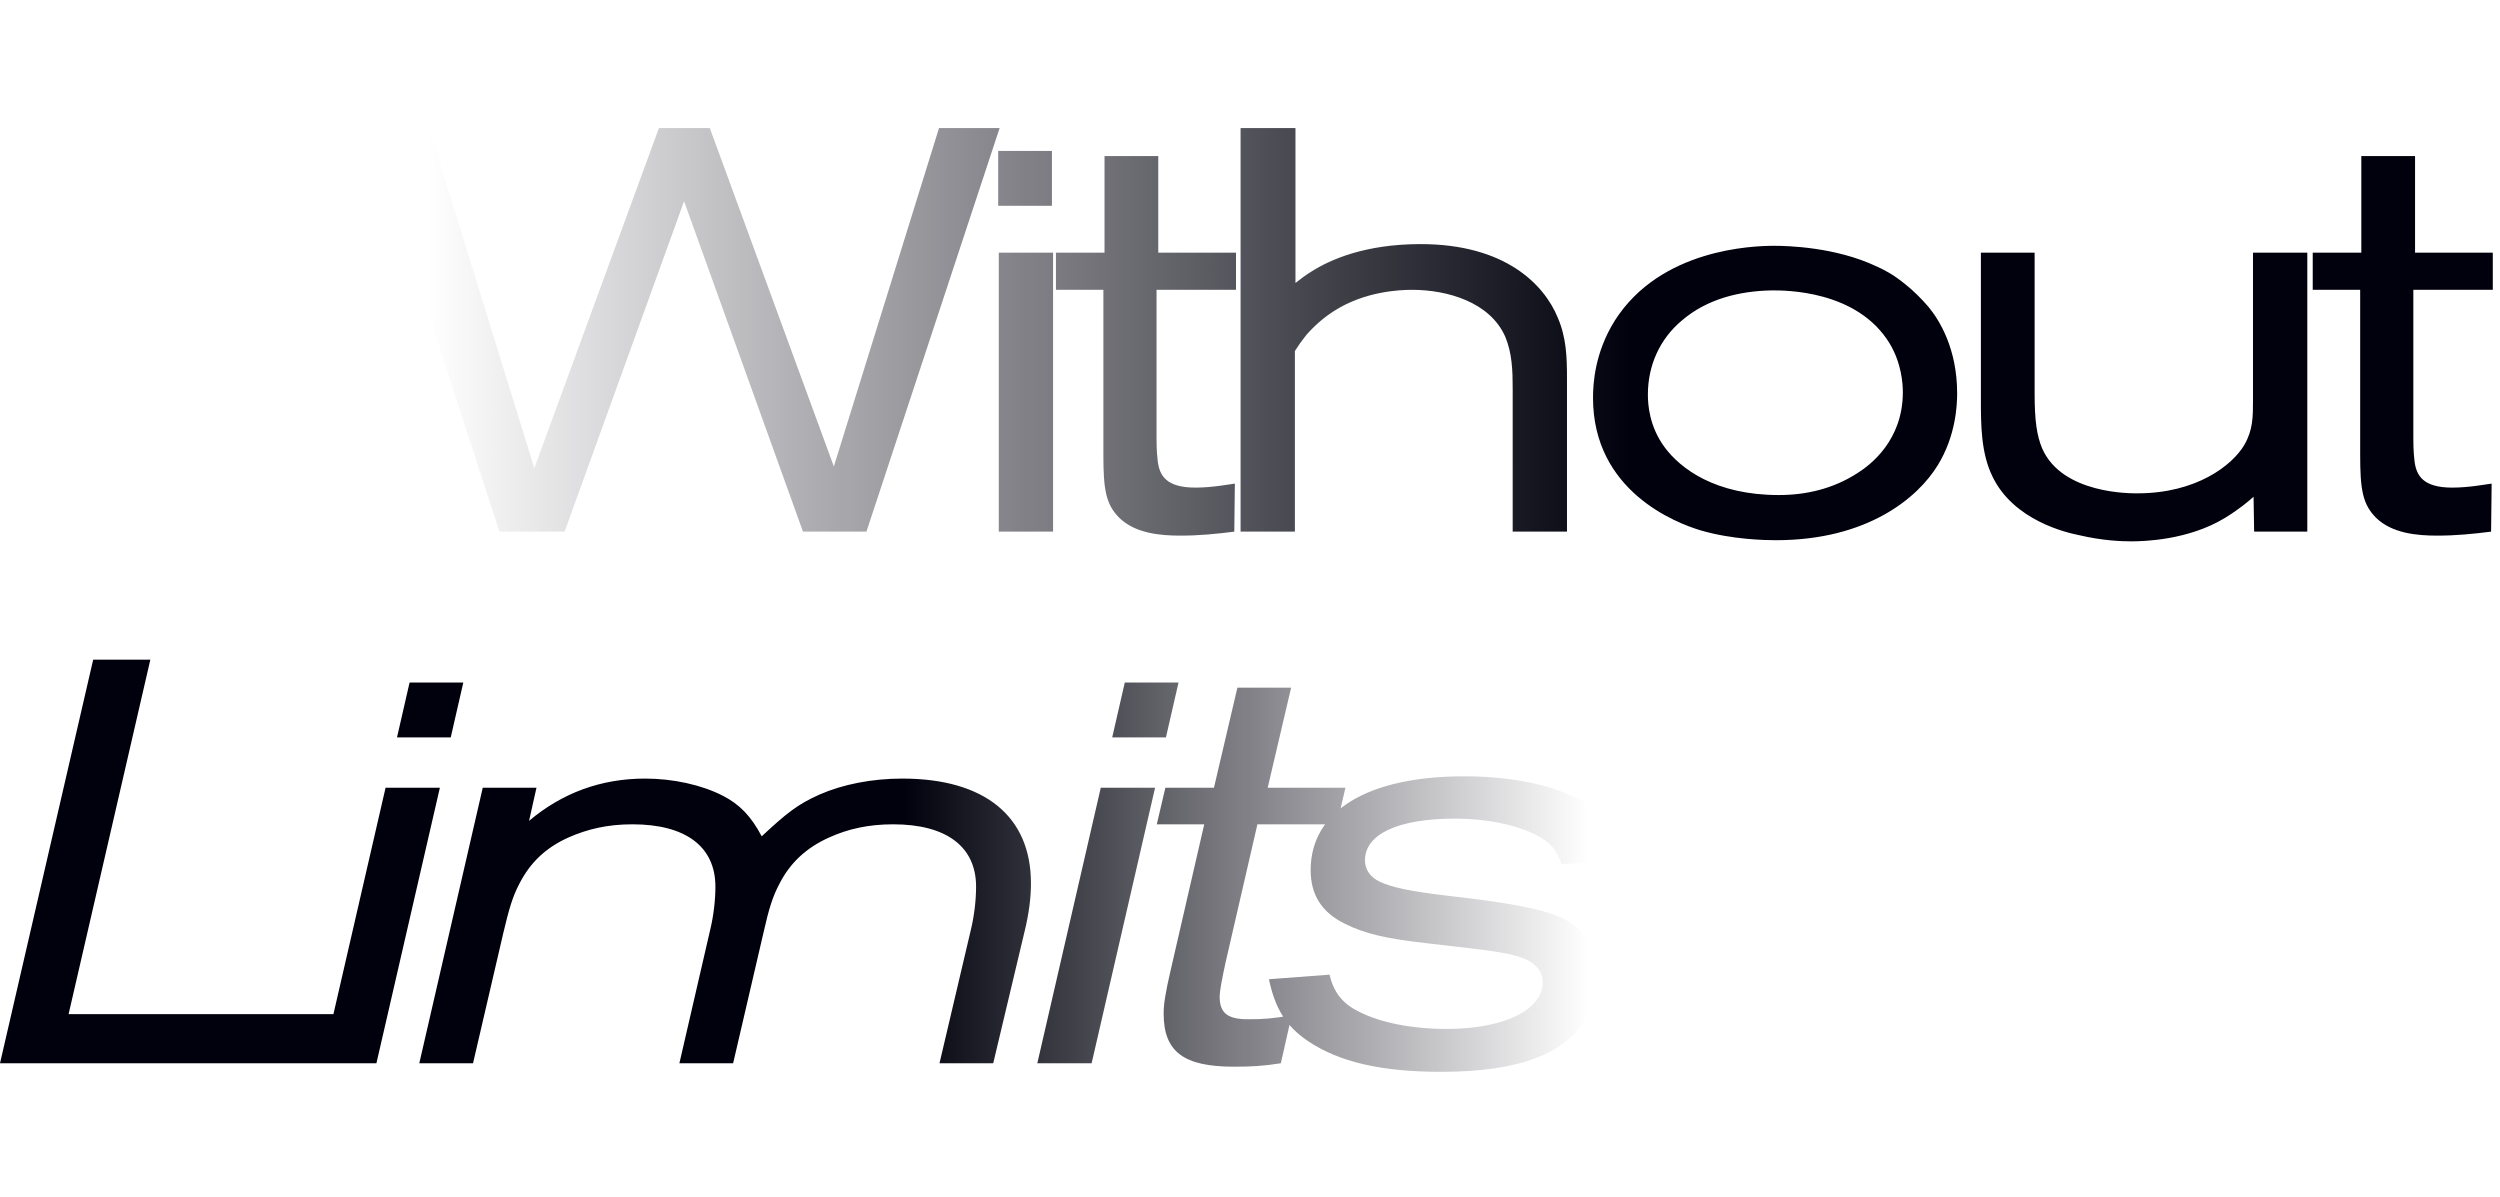
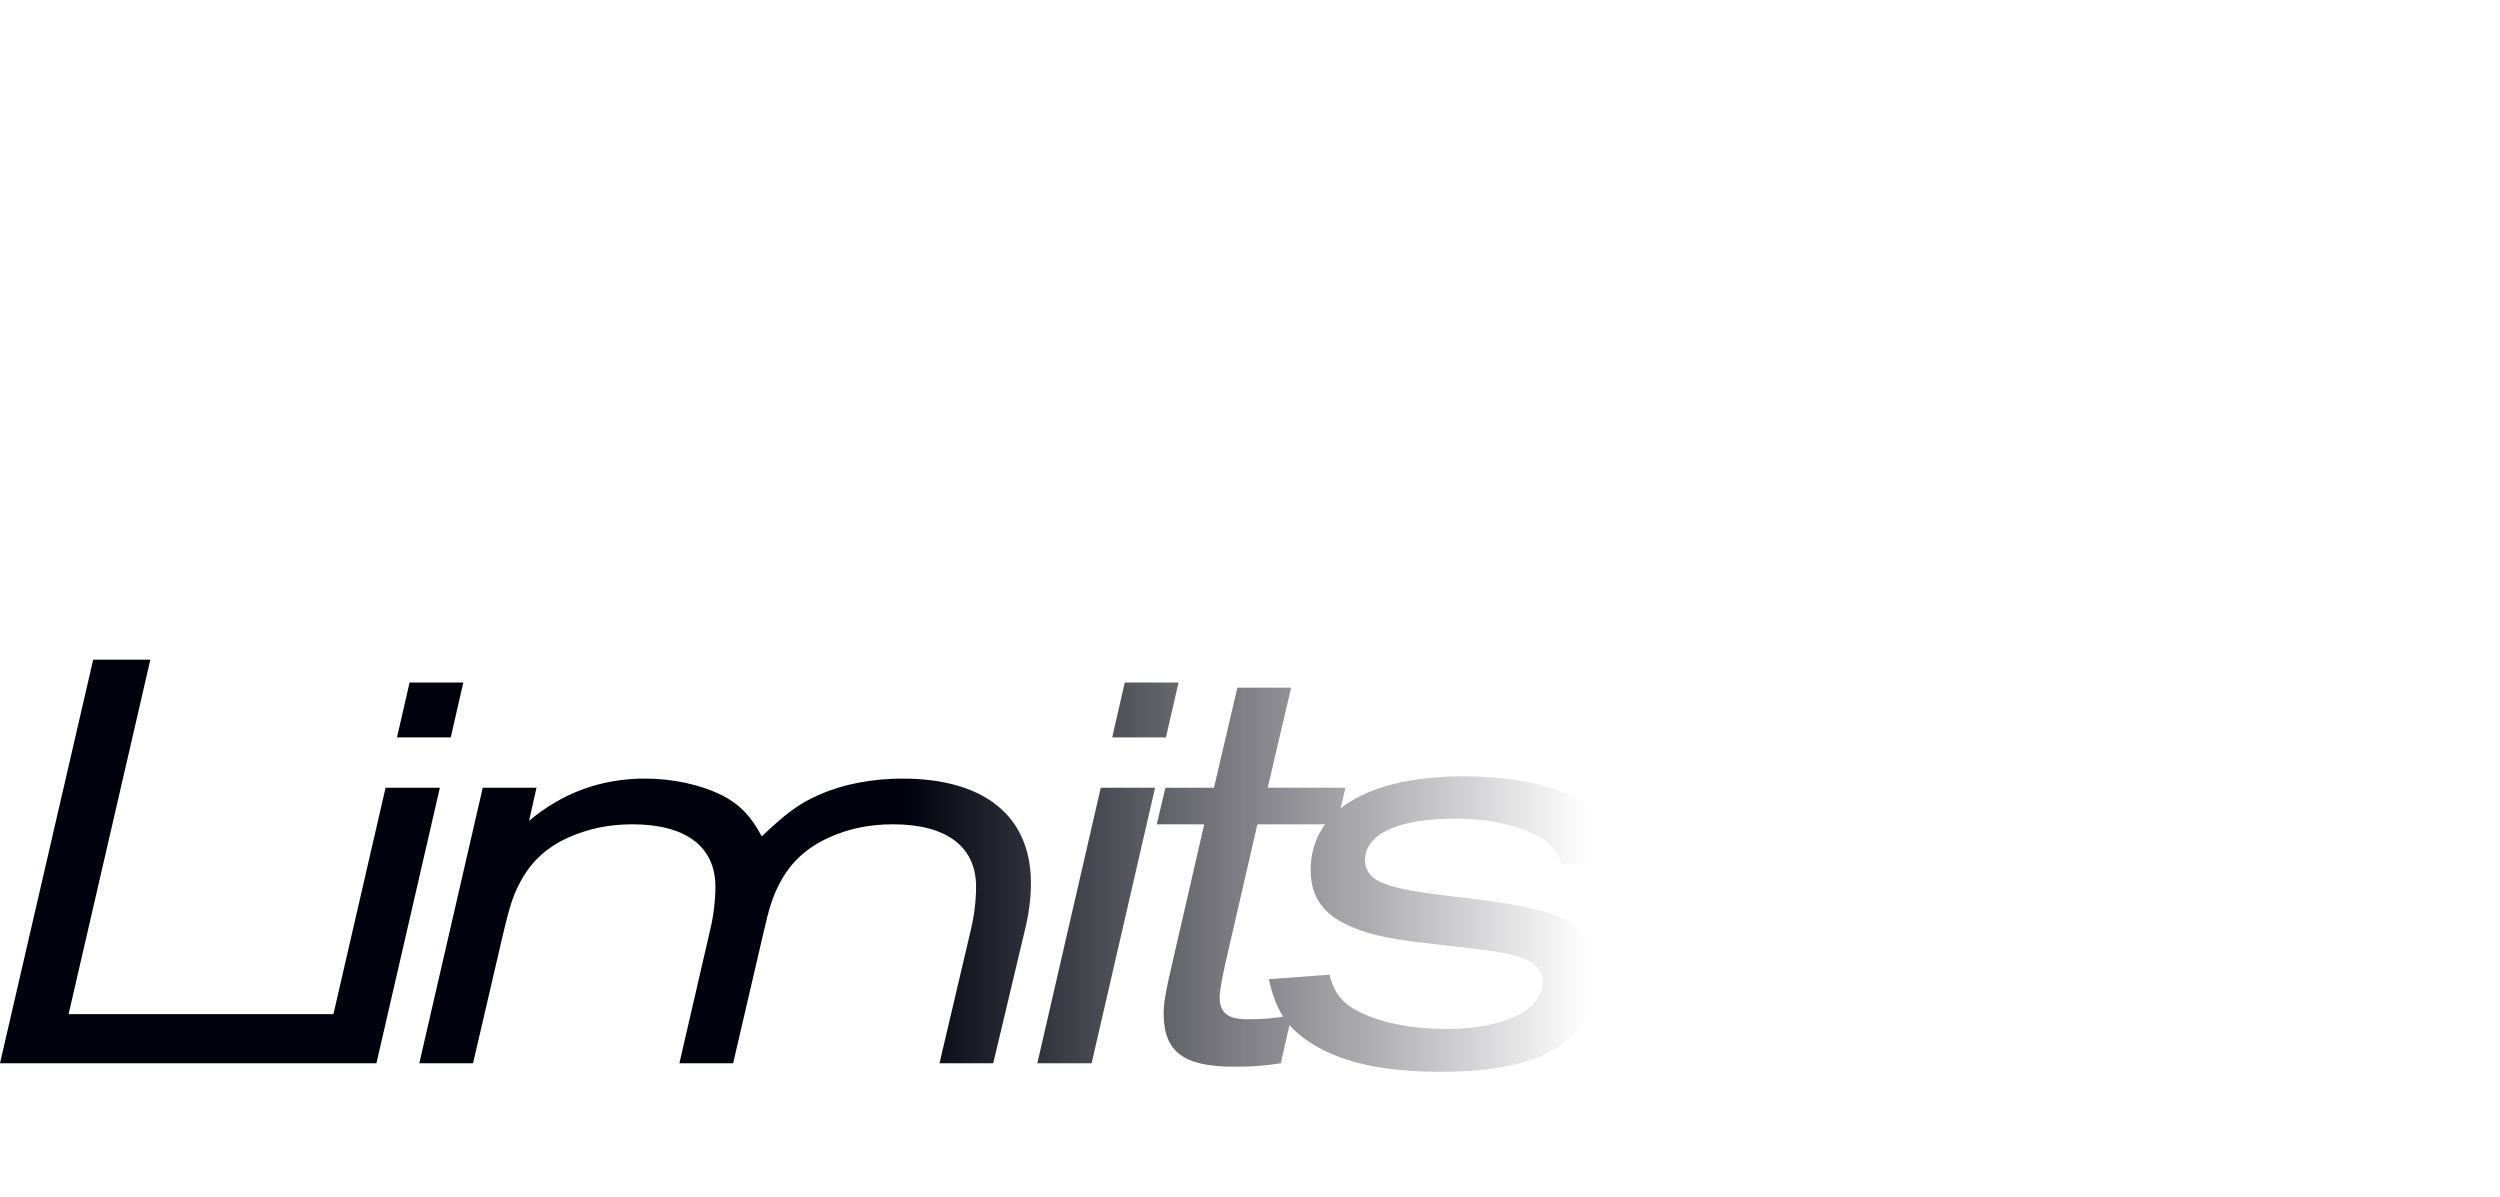
<svg xmlns="http://www.w3.org/2000/svg" width="1312" height="628" viewBox="0 0 1312 628" fill="none">
-   <path d="M524.6 67.2L454.7 279H421.4L359 105.6L296.3 279H262.1L193.1 67.2H225.2L280.4 245.7L345.8 67.2H372.5L437.6 244.8L492.8 67.2H524.6ZM552.055 108H523.855V79.2H552.055V108ZM552.655 279H524.155V132.6H552.655V279ZM648.655 152.1H606.955V230.4C606.955 232.2 606.955 236.7 607.555 241.8C608.455 249.6 612.055 255.9 627.355 255.9C636.355 255.9 645.355 254.1 648.055 253.8L647.755 279C638.455 280.2 629.155 281.1 619.555 281.1C608.755 281.1 595.855 279.9 587.455 271.8C580.255 264.6 579.055 256.8 579.055 238.5V152.1H554.155V132.6H579.655V81.9H607.855V132.6H648.655V152.1ZM822.357 279H793.857V204C793.857 194.4 793.557 185.4 789.957 176.7C781.857 158.4 759.357 152.1 741.057 152.1C735.057 152.1 716.157 152.7 699.657 163.5C694.557 166.8 689.757 171 685.557 175.8C683.157 178.8 681.657 180.9 679.557 184.2V279H651.057V67.2H679.857V148.5C682.557 146.4 685.257 144.3 688.257 142.5C698.157 136.2 716.457 128.1 745.557 128.1C789.657 128.1 810.357 149.1 817.557 166.8C822.057 177.3 822.357 187.5 822.357 198.9V279ZM1027.11 206.4C1027.11 212.4 1026.51 228.6 1016.91 244.2C1006.41 261.3 980.012 283.5 932.012 283.5C926.612 283.5 909.212 283.2 892.712 278.4C879.512 274.5 836.012 257.7 836.012 208.8C836.012 201.3 836.912 185.1 847.412 168.3C871.412 130.5 920.012 129 931.112 129C938.012 129 963.212 129.6 984.812 139.8C988.112 141.3 993.212 143.7 999.812 149.1C1004.01 152.4 1008.81 157.2 1012.11 161.1C1017.81 168 1027.11 183 1027.11 206.4ZM998.612 205.8C998.612 201.6 998.012 190.8 991.712 180.3C974.612 152.1 936.512 152.4 929.912 152.4C912.812 152.7 895.712 156.9 882.512 168.3C871.112 177.9 864.812 191.7 864.812 207C864.812 212.1 865.412 223.5 873.512 234.6C881.912 246 900.212 259.8 933.512 259.8C947.912 259.8 962.012 256.5 974.612 248.4C981.812 243.9 998.612 231 998.612 205.8ZM1210.87 279H1182.97L1182.67 260.7C1179.97 263.1 1175.47 267 1167.67 271.8C1148.47 283.5 1125.07 284.1 1118.47 284.1C1113.67 284.1 1103.47 283.8 1090.87 280.8C1084.87 279.6 1056.67 273.3 1045.57 249.9C1039.57 237.6 1039.57 222.6 1039.57 209.4V132.6H1067.77V206.4C1067.77 221.1 1068.97 228.6 1071.67 235.2C1082.17 259.5 1118.77 258.9 1121.77 258.9C1152.67 258.9 1171.57 244.2 1177.87 233.4C1182.37 225.6 1182.37 218.7 1182.37 210V132.6H1210.87V279ZM1308.22 152.1H1266.52V230.4C1266.52 232.2 1266.52 236.7 1267.12 241.8C1268.02 249.6 1271.62 255.9 1286.92 255.9C1295.92 255.9 1304.92 254.1 1307.62 253.8L1307.32 279C1298.02 280.2 1288.72 281.1 1279.12 281.1C1268.32 281.1 1255.42 279.9 1247.02 271.8C1239.82 264.6 1238.62 256.8 1238.62 238.5V152.1H1213.72V132.6H1239.22V81.9H1267.42V132.6H1308.22V152.1Z" fill="url(#paint0_linear_517_394)" />
  <path d="M176.7 532.2L170.7 558H0L48.9 346.2H78.9L36 532.2H176.7ZM243.145 358.2L236.545 387H208.345L214.945 358.2H243.145ZM230.845 413.4L197.545 558H169.045L202.345 413.4H230.845ZM541.045 463.5C541.045 470.7 540.145 479.1 537.445 489.9L521.245 558H493.045L509.545 487.8C511.345 480.3 512.245 472.2 512.245 465.3C512.245 444.3 496.645 432.6 468.745 432.6C455.845 432.6 445.045 435 435.145 439.5C423.145 444.9 414.745 452.7 409.045 463.8C405.445 470.7 403.645 476.4 400.645 489.6L384.745 558H356.545L372.745 487.8C374.545 480.3 375.445 472.2 375.445 465.3C375.445 444.3 359.845 432.6 331.945 432.6C319.045 432.6 308.545 435 298.345 439.5C286.345 444.9 278.245 452.7 272.545 463.8C268.945 470.7 267.145 477 264.145 489.6L248.245 558H220.045L253.345 413.4H281.545L277.645 430.8C295.045 416.1 315.445 408.6 338.545 408.6C353.245 408.6 368.245 411.9 379.345 417.6C388.045 422.1 394.045 428.1 399.745 438.9C412.945 426.6 418.645 422.1 430.045 417C442.345 411.6 457.645 408.6 473.545 408.6C516.745 408.6 541.045 428.4 541.045 463.5ZM618.485 358.2L611.885 387H583.685L590.285 358.2H618.485ZM606.185 413.4L572.885 558H544.385L577.685 413.4H606.185ZM706.085 413.4L701.585 432.6H659.885L643.085 505.5C641.285 513.9 640.085 519.9 640.085 523.2C640.085 531.6 644.285 534.9 654.785 534.9C663.185 534.9 667.685 534.6 677.885 532.8L672.185 558C662.885 559.5 656.285 559.8 647.585 559.8C621.185 559.8 610.685 552 610.685 531.9C610.685 526.8 611.585 521.1 614.585 508.2L631.985 432.6H607.085L611.585 413.4H637.085L649.385 360.9H677.585L665.285 413.4H706.085ZM851.037 451.5L819.537 453.6C816.837 445.5 813.237 441.6 805.137 437.7C794.637 432.6 779.637 429.6 763.737 429.6C733.737 429.6 716.337 437.7 716.337 451.5C716.337 456.3 719.037 460.2 723.837 462.6C730.137 465.6 739.437 467.7 759.837 470.1C786.237 473.1 802.737 475.8 813.837 479.4C829.437 484.2 838.737 496.5 838.737 511.5C838.737 519 836.637 526.8 833.337 532.8C822.537 552.9 797.637 562.5 756.237 562.5C725.037 562.5 702.837 557.4 686.337 546.3C674.937 538.5 669.237 529.5 665.937 513.9L697.737 511.5C699.837 520.5 704.337 526.5 712.737 530.7C724.137 536.7 741.237 540 758.937 540C789.237 540 809.637 530.1 809.637 515.4C809.637 510.9 807.237 507.3 803.037 504.6C797.937 501.6 790.137 499.8 771.837 497.7L748.737 495C727.137 492.6 716.037 489.9 705.837 484.8C693.537 478.8 687.837 469.5 687.837 456.6C687.837 425.7 717.537 407.4 768.537 407.4C798.237 407.4 823.437 414 836.637 424.8C840.537 428.1 843.537 432.3 846.237 437.1C848.637 441.6 849.837 444.3 851.037 451.5ZM876.947 525.3L869.447 558H836.447L843.947 525.3H876.947Z" fill="url(#paint1_linear_517_394)" />
  <defs>
    <linearGradient id="paint0_linear_517_394" x1="224.5" y1="174.5" x2="856" y2="174.5" gradientUnits="userSpaceOnUse">
      <stop stop-color="#01010D" stop-opacity="0" />
      <stop offset="1" stop-color="#01010D" />
    </linearGradient>
    <linearGradient id="paint1_linear_517_394" x1="833.636" y1="453.5" x2="474.073" y2="453.5" gradientUnits="userSpaceOnUse">
      <stop stop-color="#01010D" stop-opacity="0" />
      <stop offset="1" stop-color="#01010D" />
    </linearGradient>
  </defs>
</svg>